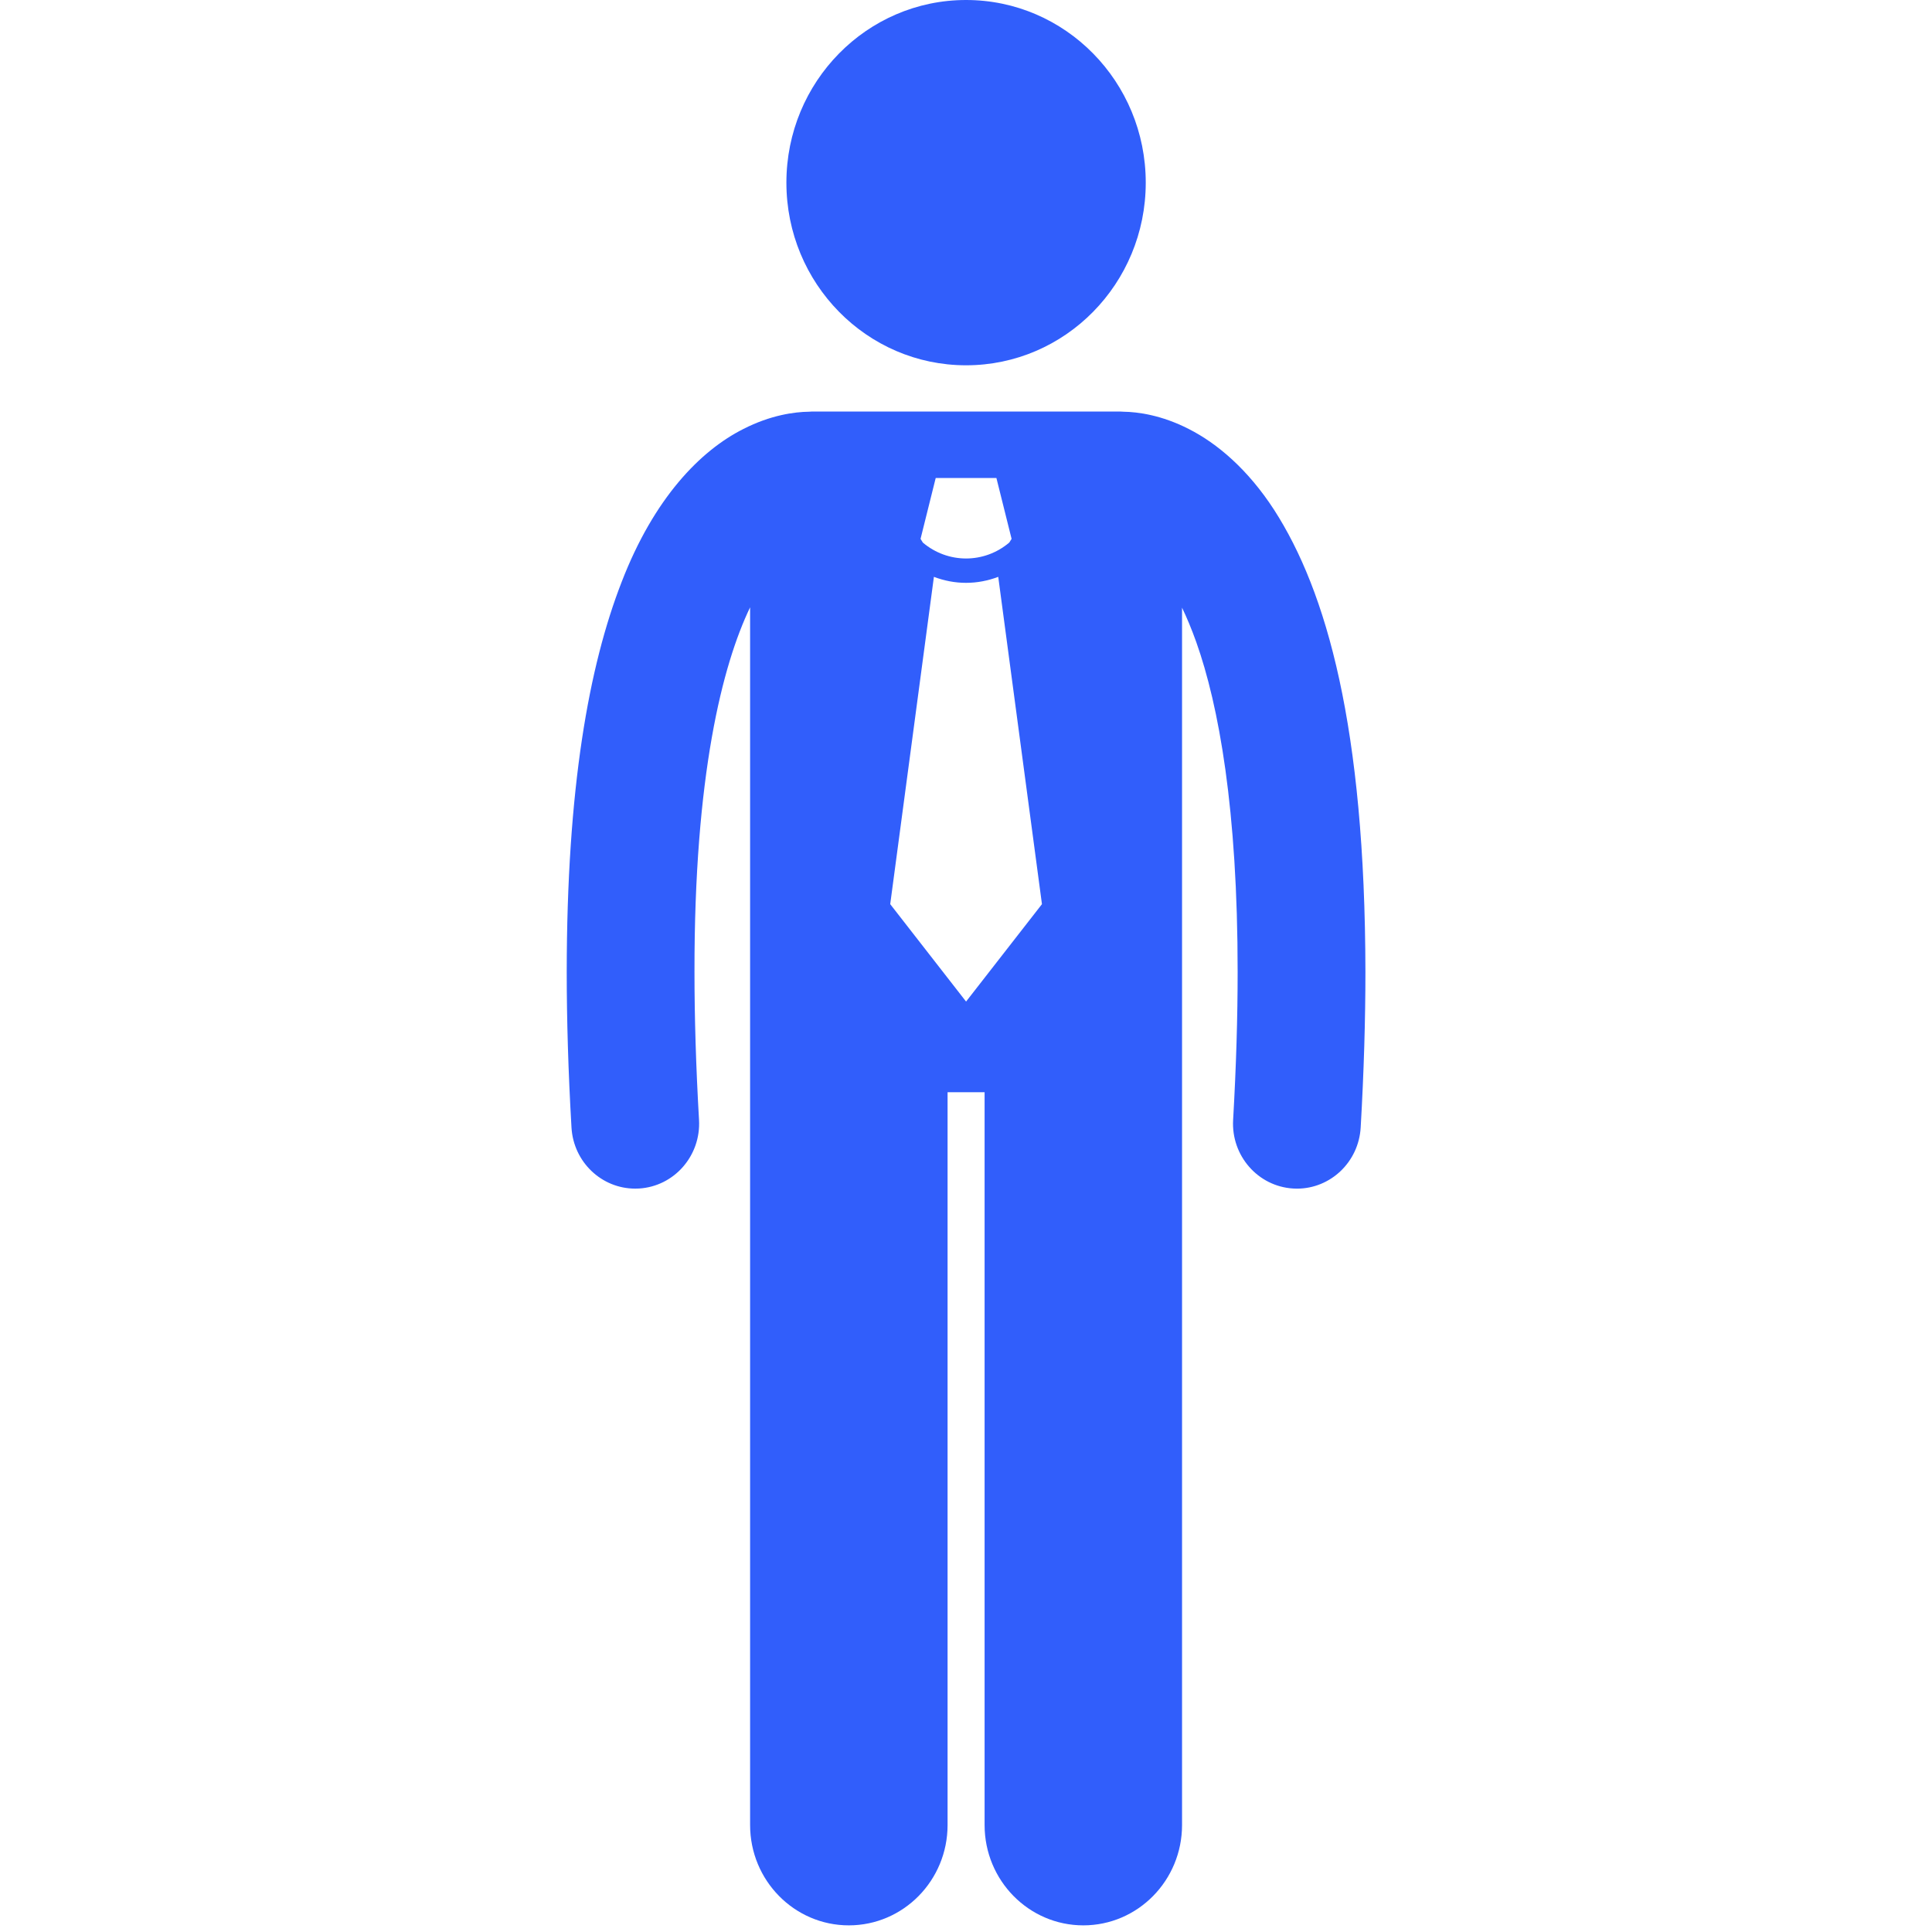
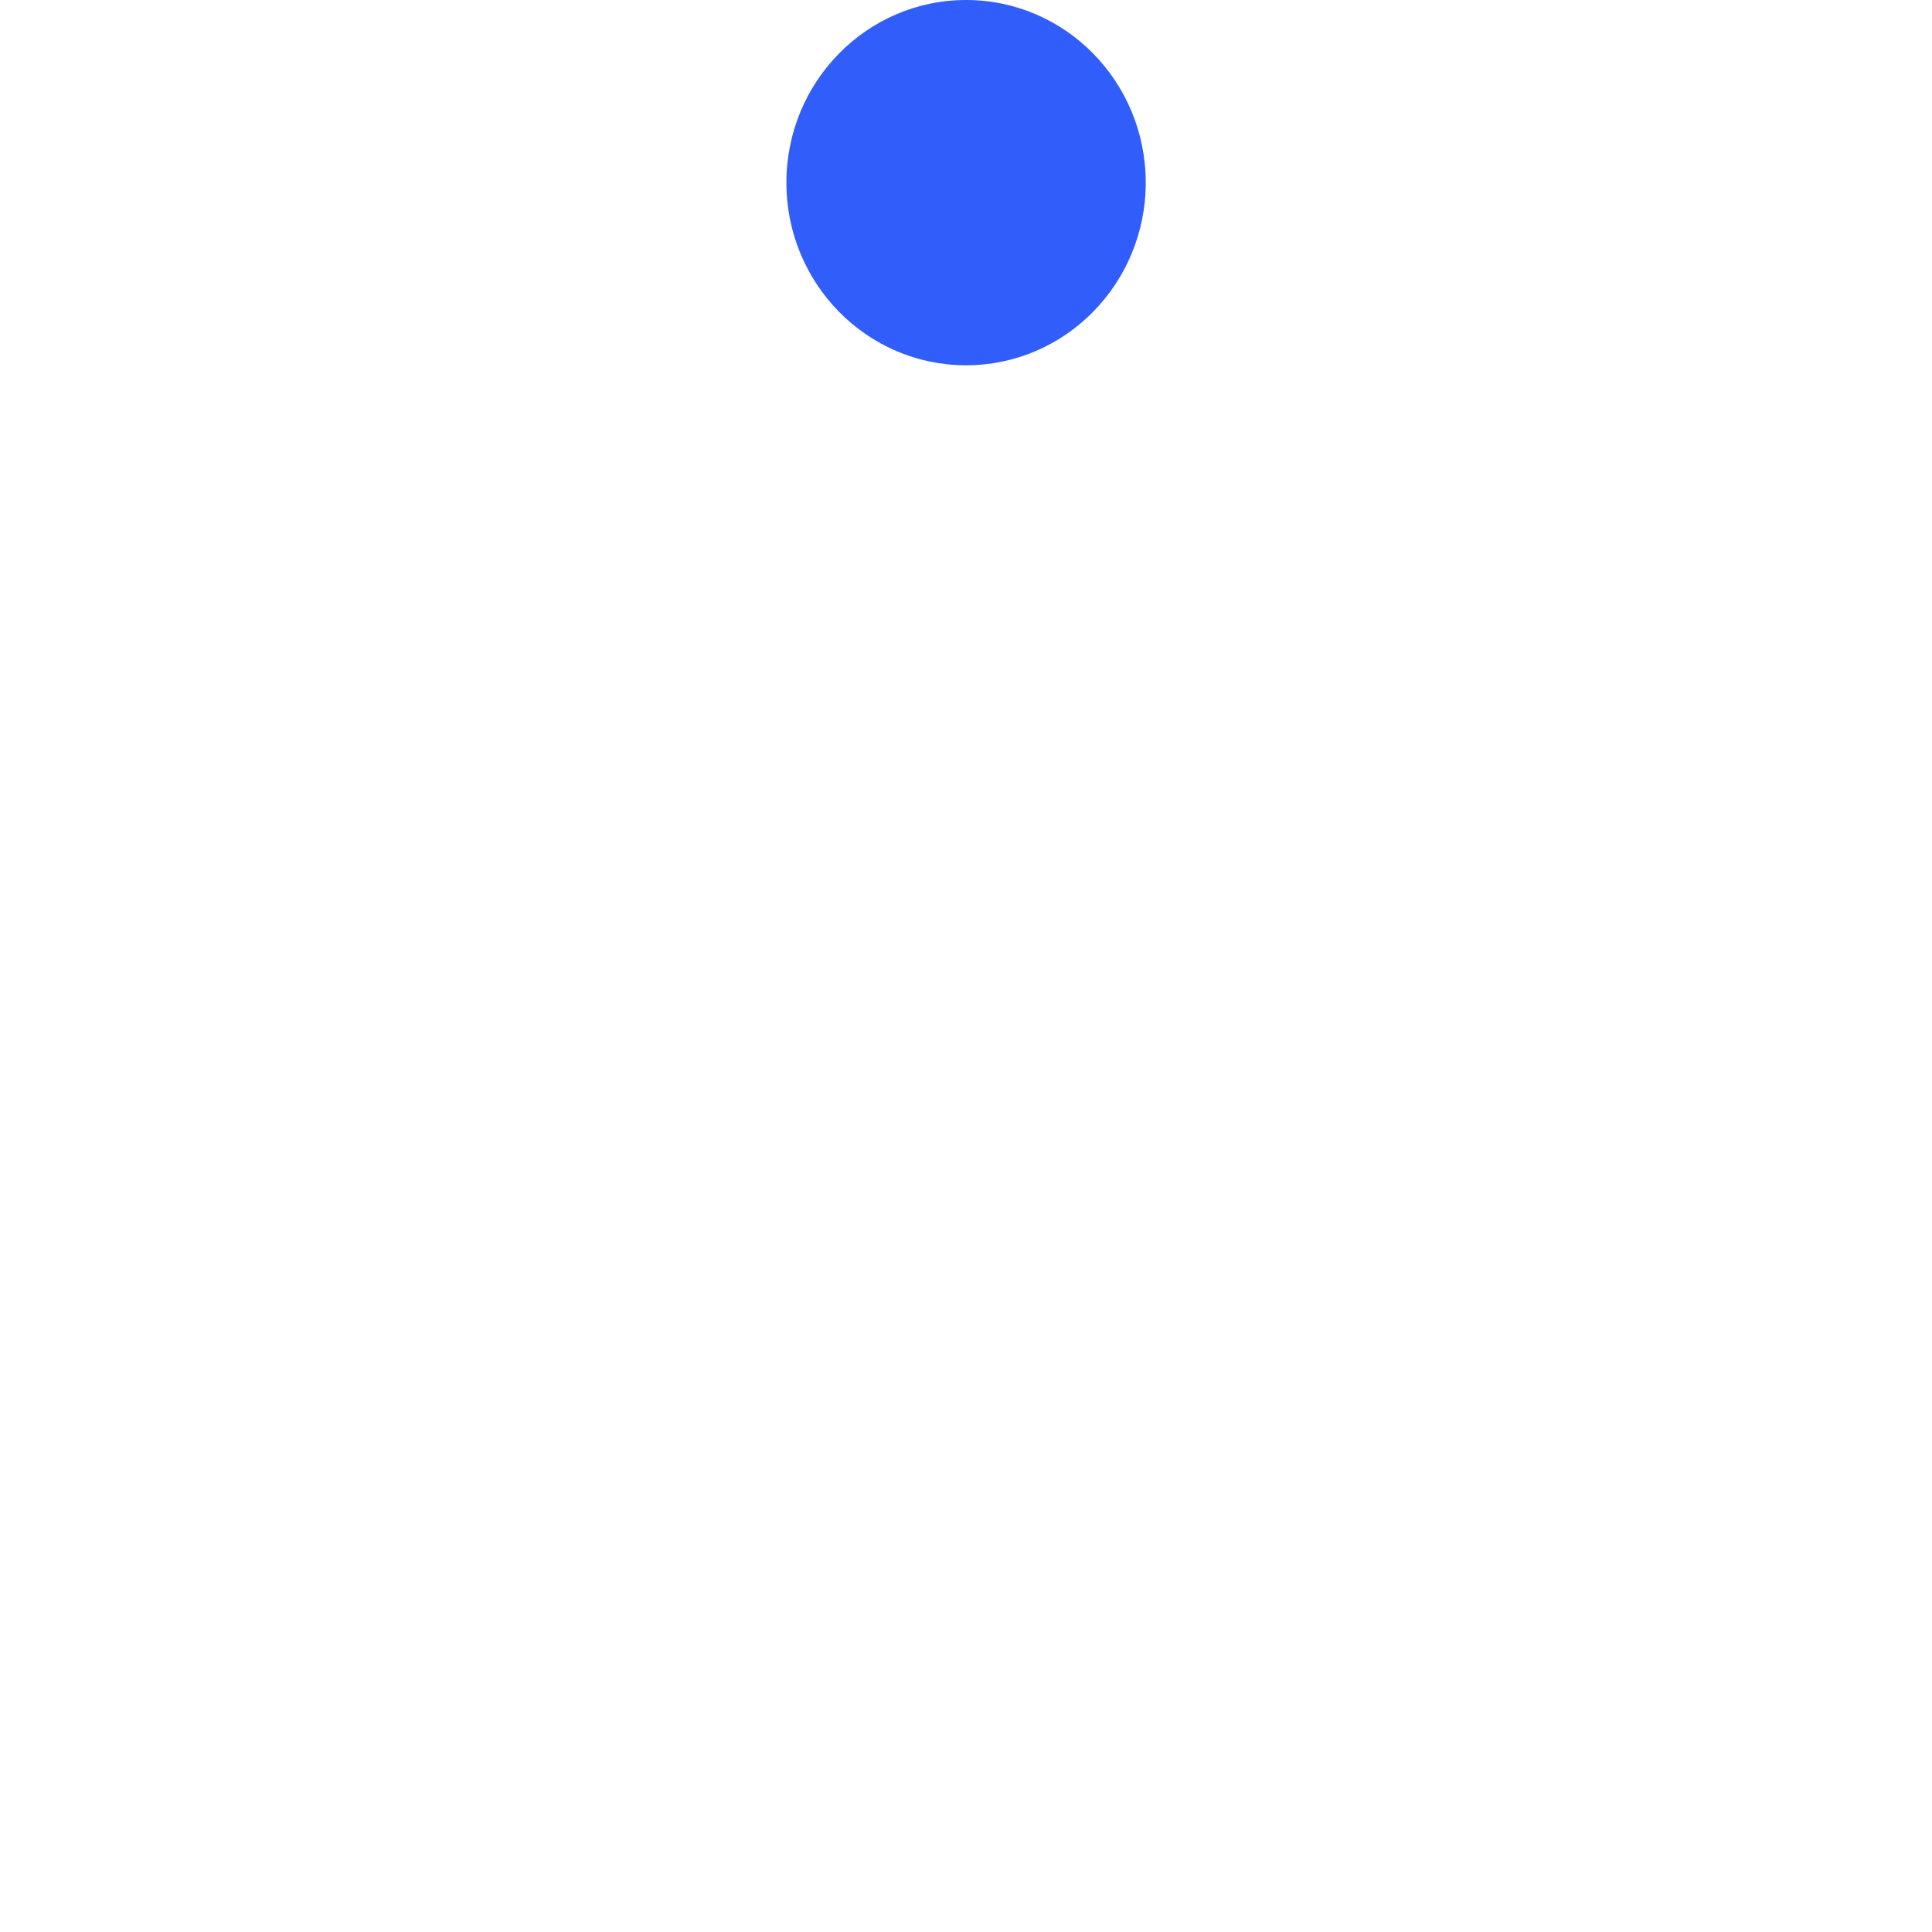
<svg xmlns="http://www.w3.org/2000/svg" width="80" height="80" viewBox="0 0 80 80" fill="none">
-   <path d="M26.3 49.218C26.353 49.218 26.406 49.217 26.459 49.214C27.917 49.127 29.03 47.855 28.945 46.372C28.816 44.137 28.757 42.1 28.757 40.247C28.746 32.107 29.913 27.535 31.06 25.148V75.569C31.06 77.865 32.891 79.725 35.148 79.725C37.406 79.725 39.237 77.865 39.237 75.569V45.226H40.77V75.569C40.77 77.865 42.6 79.725 44.858 79.725C47.115 79.725 48.946 77.865 48.946 75.569V25.163C49.142 25.572 49.34 26.041 49.535 26.588C50.467 29.213 51.251 33.522 51.248 40.247C51.248 42.101 51.189 44.137 51.061 46.373C50.976 47.855 52.09 49.127 53.548 49.214C53.6 49.217 53.653 49.219 53.705 49.219C55.096 49.219 56.261 48.115 56.343 46.686C56.477 44.356 56.539 42.216 56.539 40.248C56.525 30.102 54.932 24.487 52.758 21.111C51.671 19.435 50.401 18.36 49.227 17.765C48.102 17.188 47.113 17.056 46.517 17.048C46.474 17.046 46.433 17.041 46.391 17.041H33.615C33.577 17.041 33.538 17.046 33.5 17.048C32.904 17.055 31.91 17.185 30.778 17.765C28.999 18.661 27.082 20.623 25.741 24.098C24.383 27.586 23.471 32.63 23.467 40.247C23.467 42.215 23.529 44.356 23.664 46.687C23.746 48.116 24.911 49.218 26.3 49.218ZM40.003 41.473L36.862 37.439L38.671 23.886C39.1 24.049 39.551 24.135 40.002 24.134H40.003C40.003 24.134 40.004 24.134 40.005 24.134C40.456 24.134 40.906 24.049 41.335 23.886L43.145 37.439L40.003 41.473ZM38.746 19.792H40.003H41.259L41.888 22.313L41.792 22.466C41.274 22.905 40.64 23.125 40.002 23.126C39.365 23.125 38.732 22.906 38.214 22.468L38.118 22.313L38.746 19.792Z" fill="#315EFB" />
  <path d="M40.003 15.126C44.112 15.126 47.443 11.74 47.443 7.563C47.443 3.386 44.112 0 40.003 0C35.894 0 32.563 3.386 32.563 7.563C32.563 11.74 35.894 15.126 40.003 15.126Z" fill="#315EFB" />
</svg>